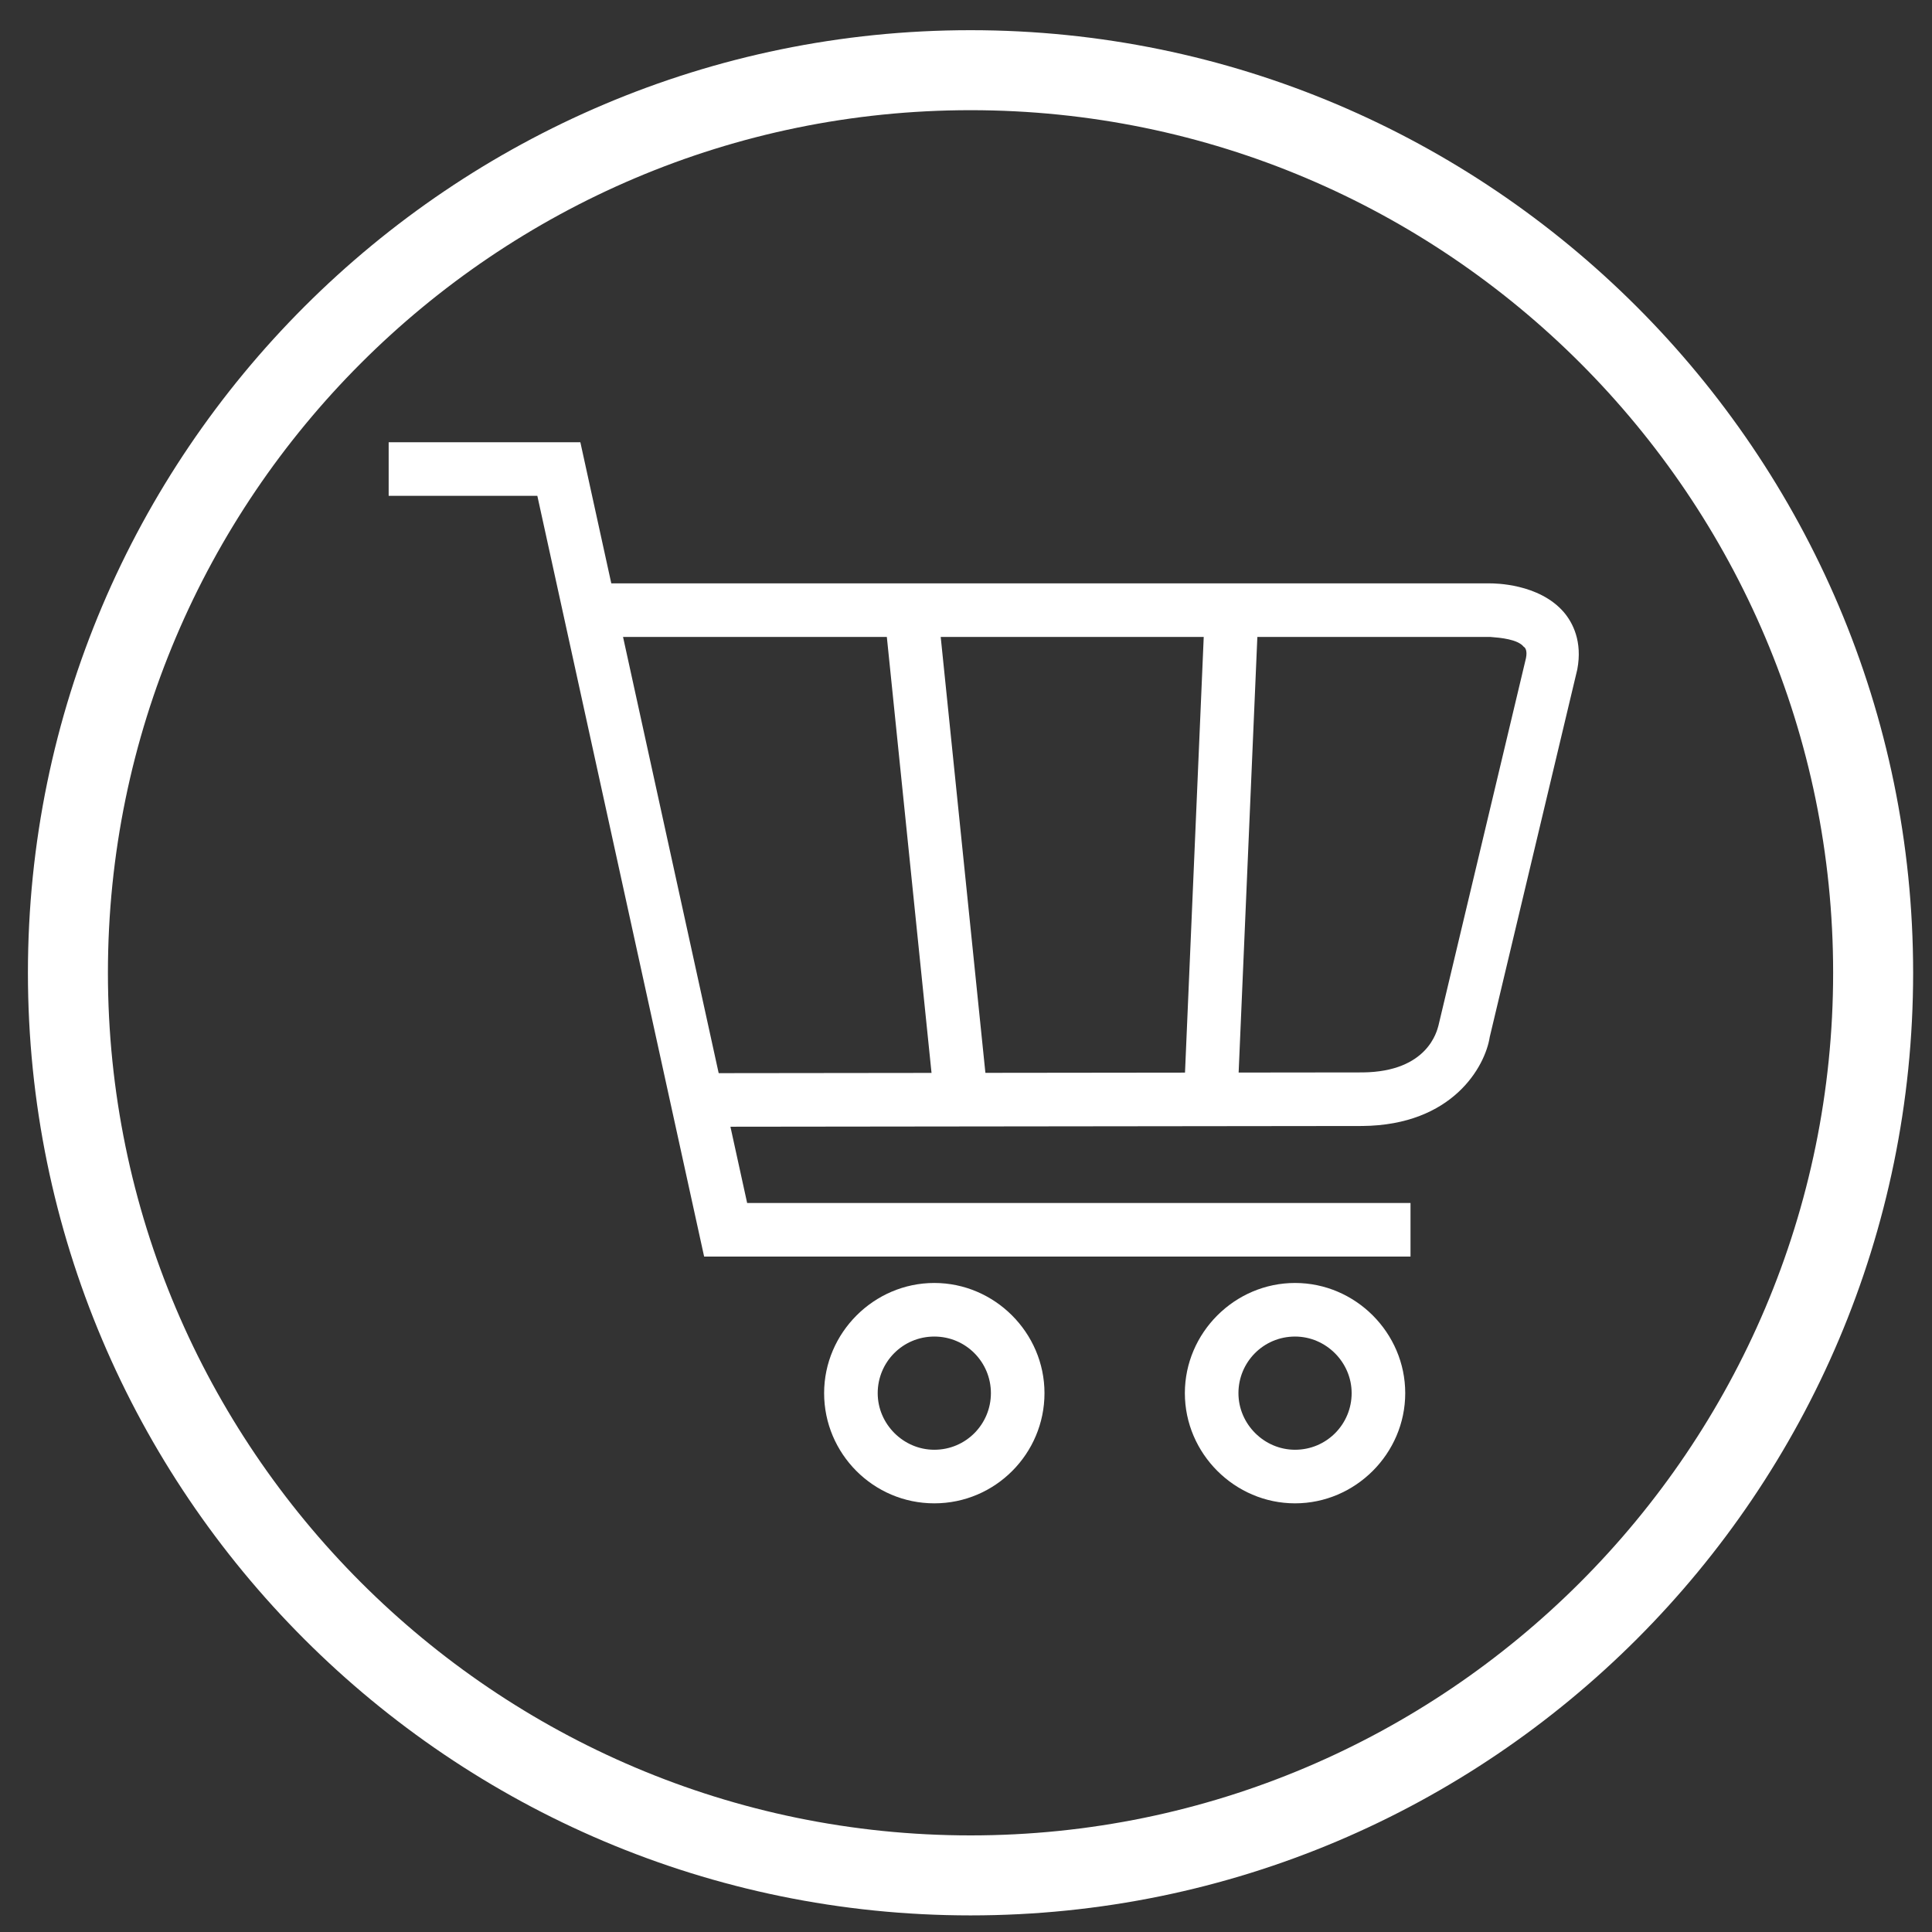
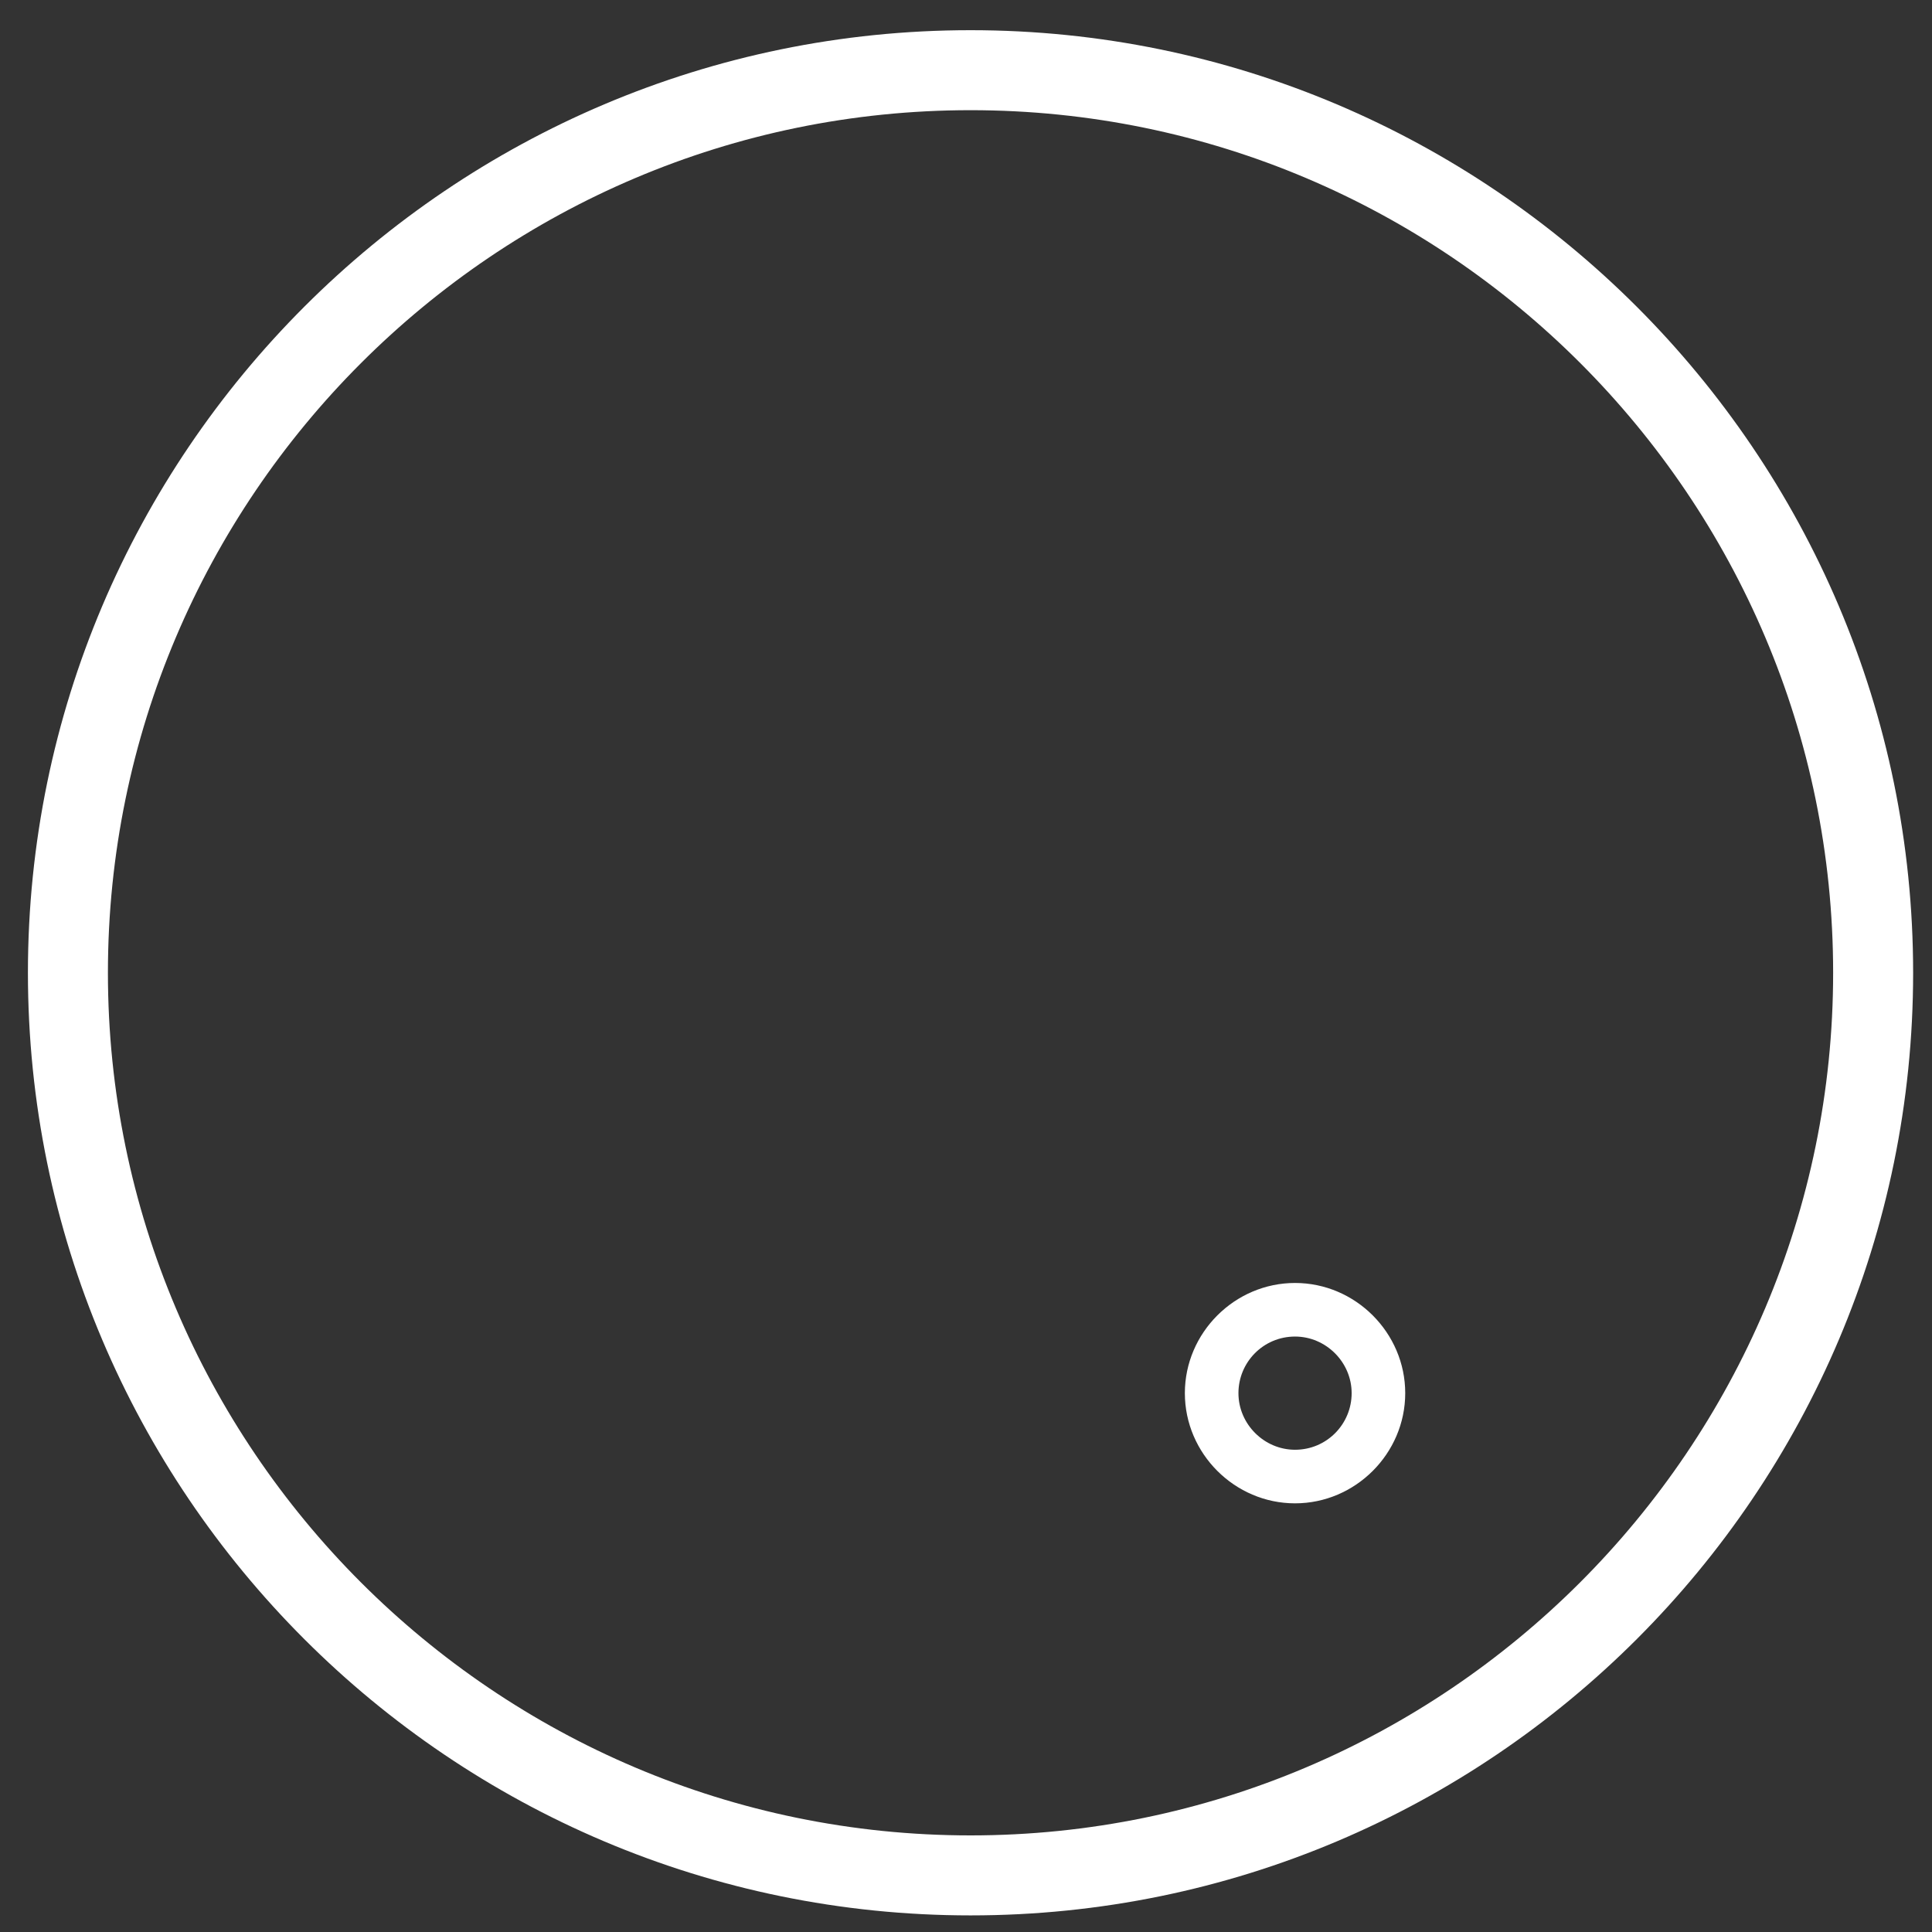
<svg xmlns="http://www.w3.org/2000/svg" version="1.1" id="Layer_1" x="0px" y="0px" viewBox="0 0 256 256" style="enable-background:new 0 0 256 256;" xml:space="preserve">
  <rect x="0" y="0" width="256" height="256" fill="#333333" stroke="none" />
  <style type="text/css">
	.st0{fill:#fff;}
</style>
  <g>
    <path class="st0" d="M128.6,253.8c-68.9,0-124.9-56-124.9-124.9C3.7,60,59.8,4,128.6,4s124.9,56,124.9,124.9   C253.5,197.8,197.5,253.8,128.6,253.8z M128.6,14.6c-63,0-114.3,51.3-114.3,114.3s51.3,114.3,114.3,114.3   c63,0,114.3-51.3,114.3-114.3S191.7,14.6,128.6,14.6z" />
  </g>
  <g>
    <g>
-       <polygon class="st0" points="186.9,166.5 93.3,166.5 71.2,65.7 51.5,65.7 51.5,58.6 76.9,58.6 99,159.4 186.9,159.4   " />
-     </g>
+       </g>
    <g>
-       <path class="st0" d="M93.9,149.3l0-7.1l86.7-0.1c8.6-0.1,9.8-5.5,10-6.2l11.6-48.7c0.2-1-0.1-1.4-0.3-1.5c-0.8-1-3.1-1.2-4.4-1.3    H80.7v-7.1h116.7c0.6,0,6.5,0,9.8,3.8c1.2,1.4,2.5,3.9,1.8,7.6l-11.6,48.7c-0.6,3.9-4.9,11.7-16.9,11.8L93.9,149.3z" />
-     </g>
+       </g>
    <g>
-       <rect x="120.4" y="81.9" transform="matrix(0.995 -0.102 0.102 0.995 -10.846 13.191)" class="st0" width="7.1" height="62.1" />
-     </g>
+       </g>
    <g>
-       <rect x="130.1" y="110.3" transform="matrix(4.292914e-02 -0.999 0.999 4.292914e-02 41.109 270.519)" class="st0" width="63.2" height="7.1" />
-     </g>
+       </g>
    <g>
-       <path class="st0" d="M123.8,199.2c-8.1,0-14.6-6.6-14.6-14.6c0-8,6.6-14.6,14.6-14.6s14.6,6.6,14.6,14.6    C138.4,192.6,131.9,199.2,123.8,199.2z M123.8,177.1c-4.2,0-7.5,3.4-7.5,7.5s3.4,7.5,7.5,7.5c4.2,0,7.5-3.4,7.5-7.5    S128,177.1,123.8,177.1z" />
-     </g>
+       </g>
    <g>
-       <path class="st0" d="M171.6,199.2c-8,0-14.6-6.6-14.6-14.6c0-8,6.6-14.6,14.6-14.6c8,0,14.6,6.6,14.6,14.6    C186.2,192.6,179.6,199.2,171.6,199.2z M171.6,177.1c-4.2,0-7.5,3.4-7.5,7.5s3.4,7.5,7.5,7.5c4.2,0,7.5-3.4,7.5-7.5    S175.7,177.1,171.6,177.1z" />
+       <path class="st0" d="M171.6,199.2c-8,0-14.6-6.6-14.6-14.6c0-8,6.6-14.6,14.6-14.6c8,0,14.6,6.6,14.6,14.6    C186.2,192.6,179.6,199.2,171.6,199.2M171.6,177.1c-4.2,0-7.5,3.4-7.5,7.5s3.4,7.5,7.5,7.5c4.2,0,7.5-3.4,7.5-7.5    S175.7,177.1,171.6,177.1z" />
    </g>
  </g>
</svg>